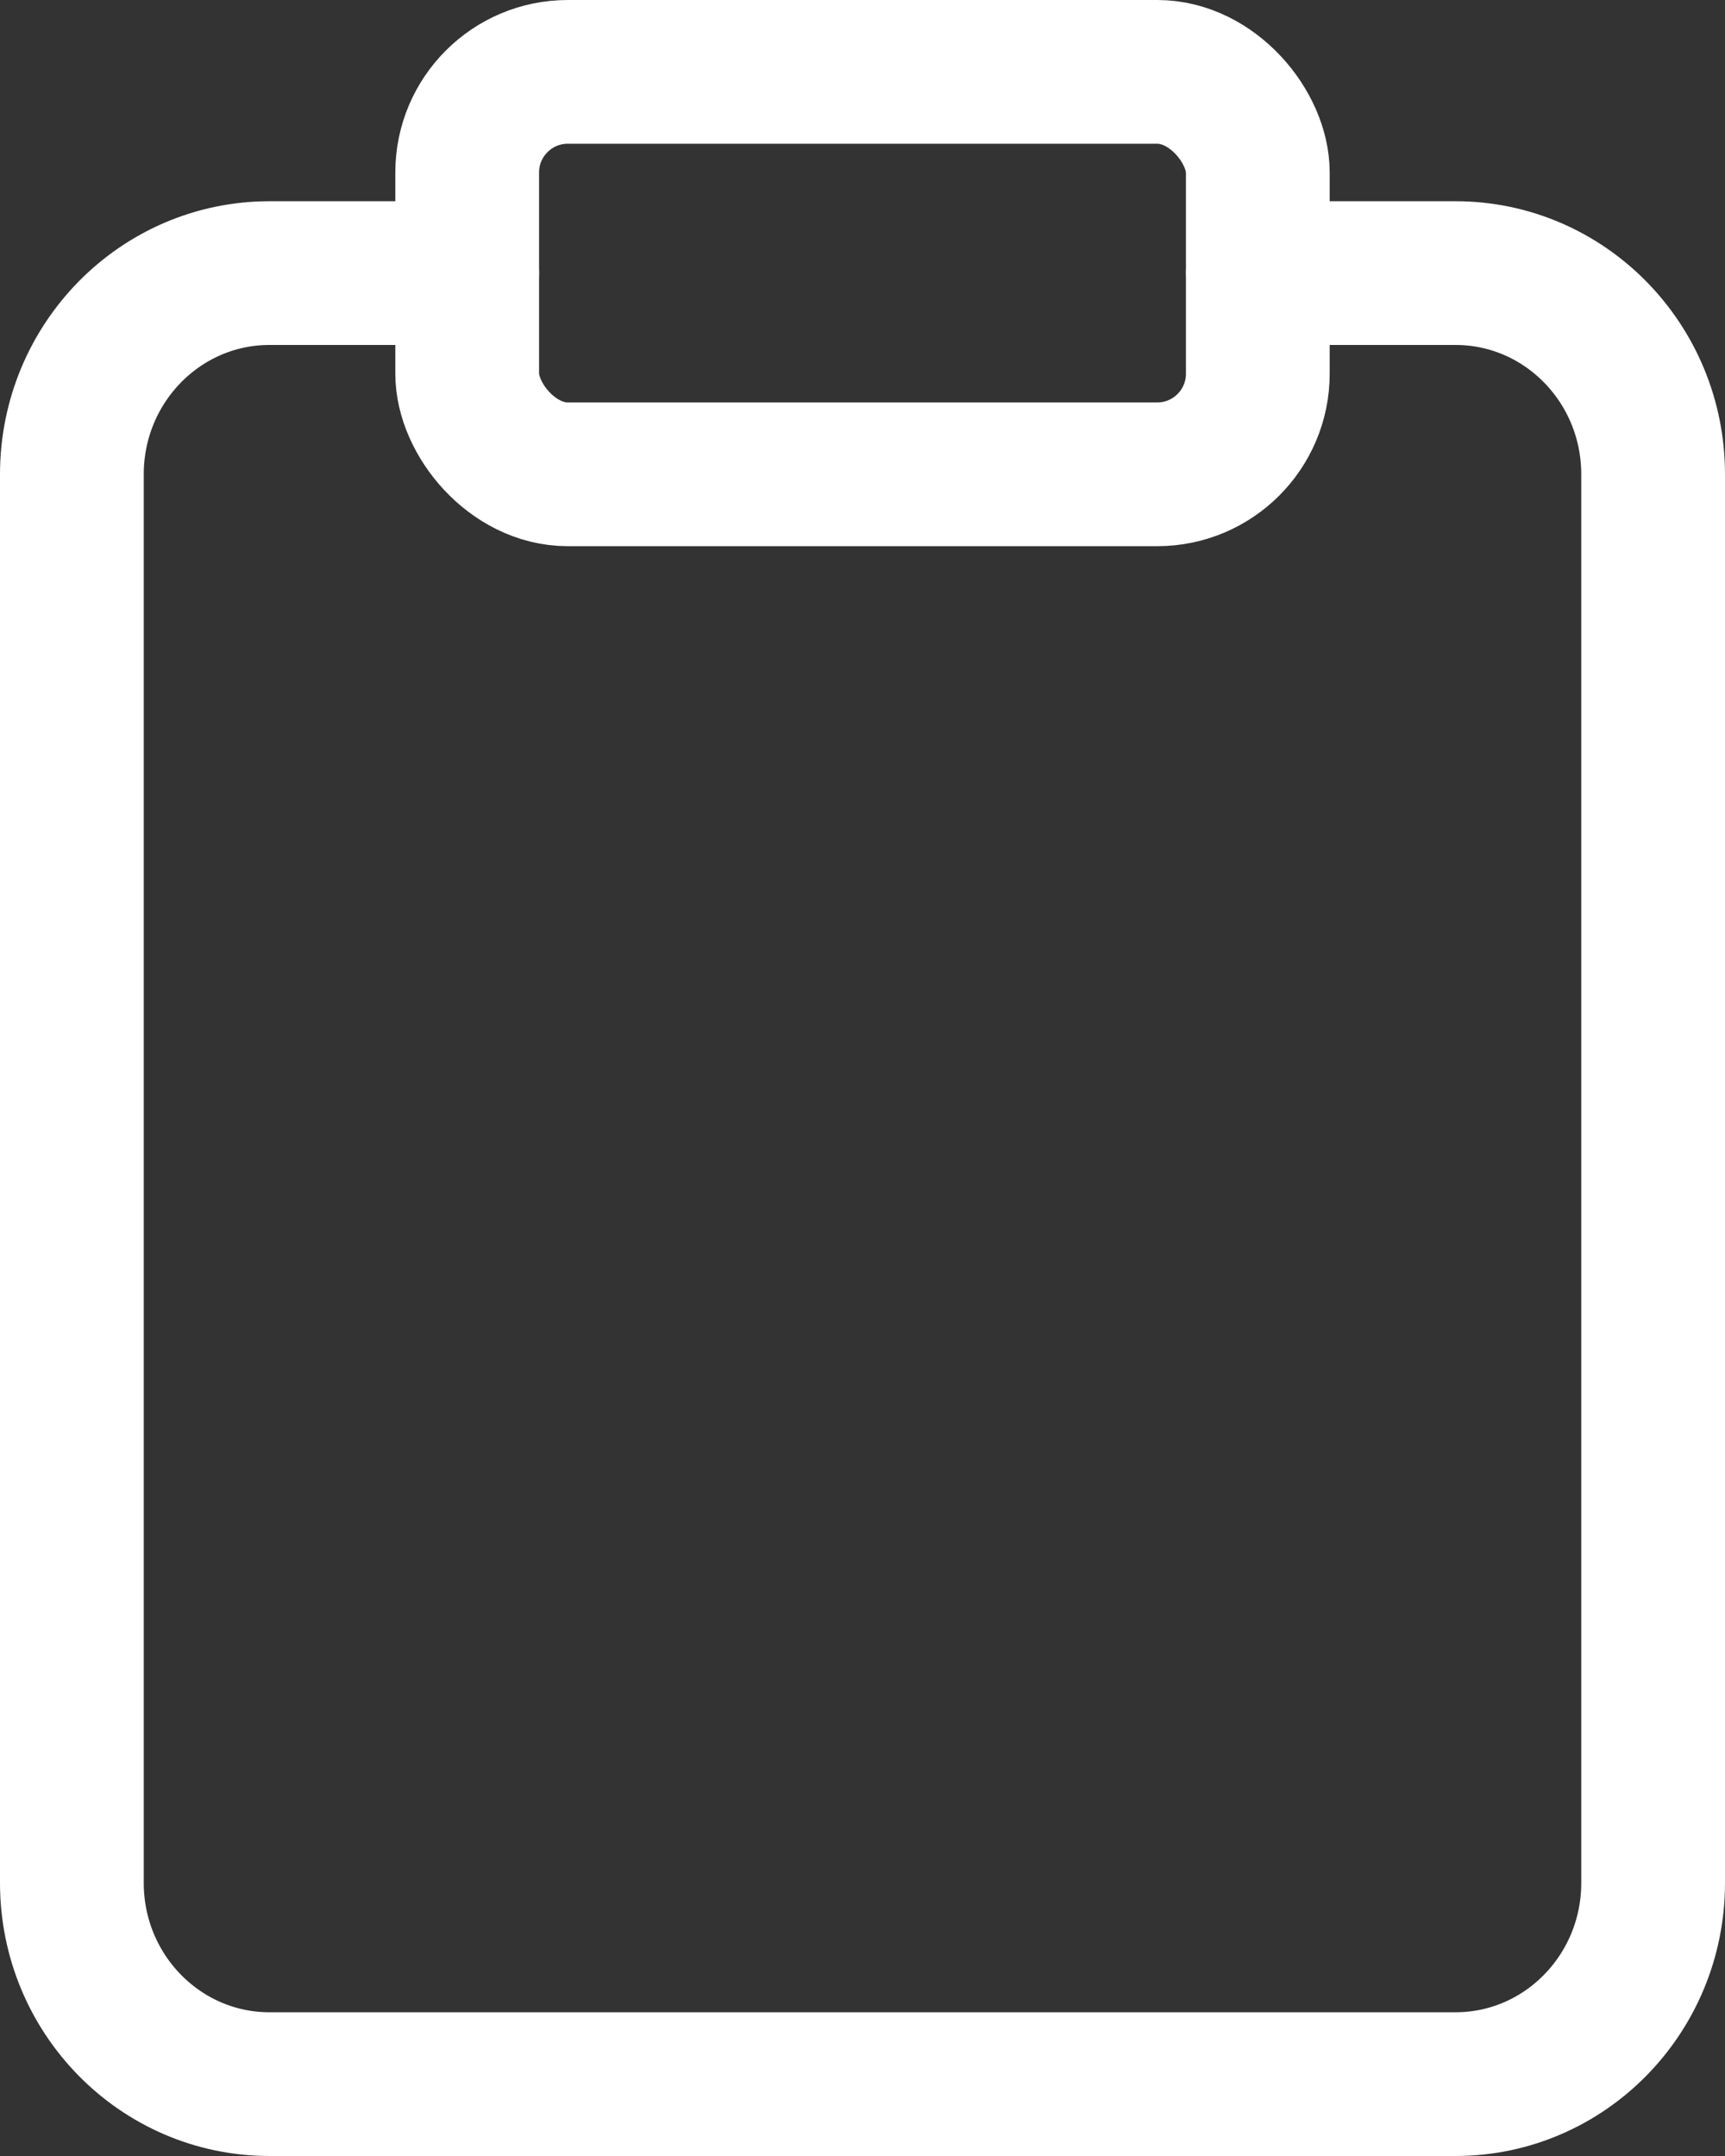
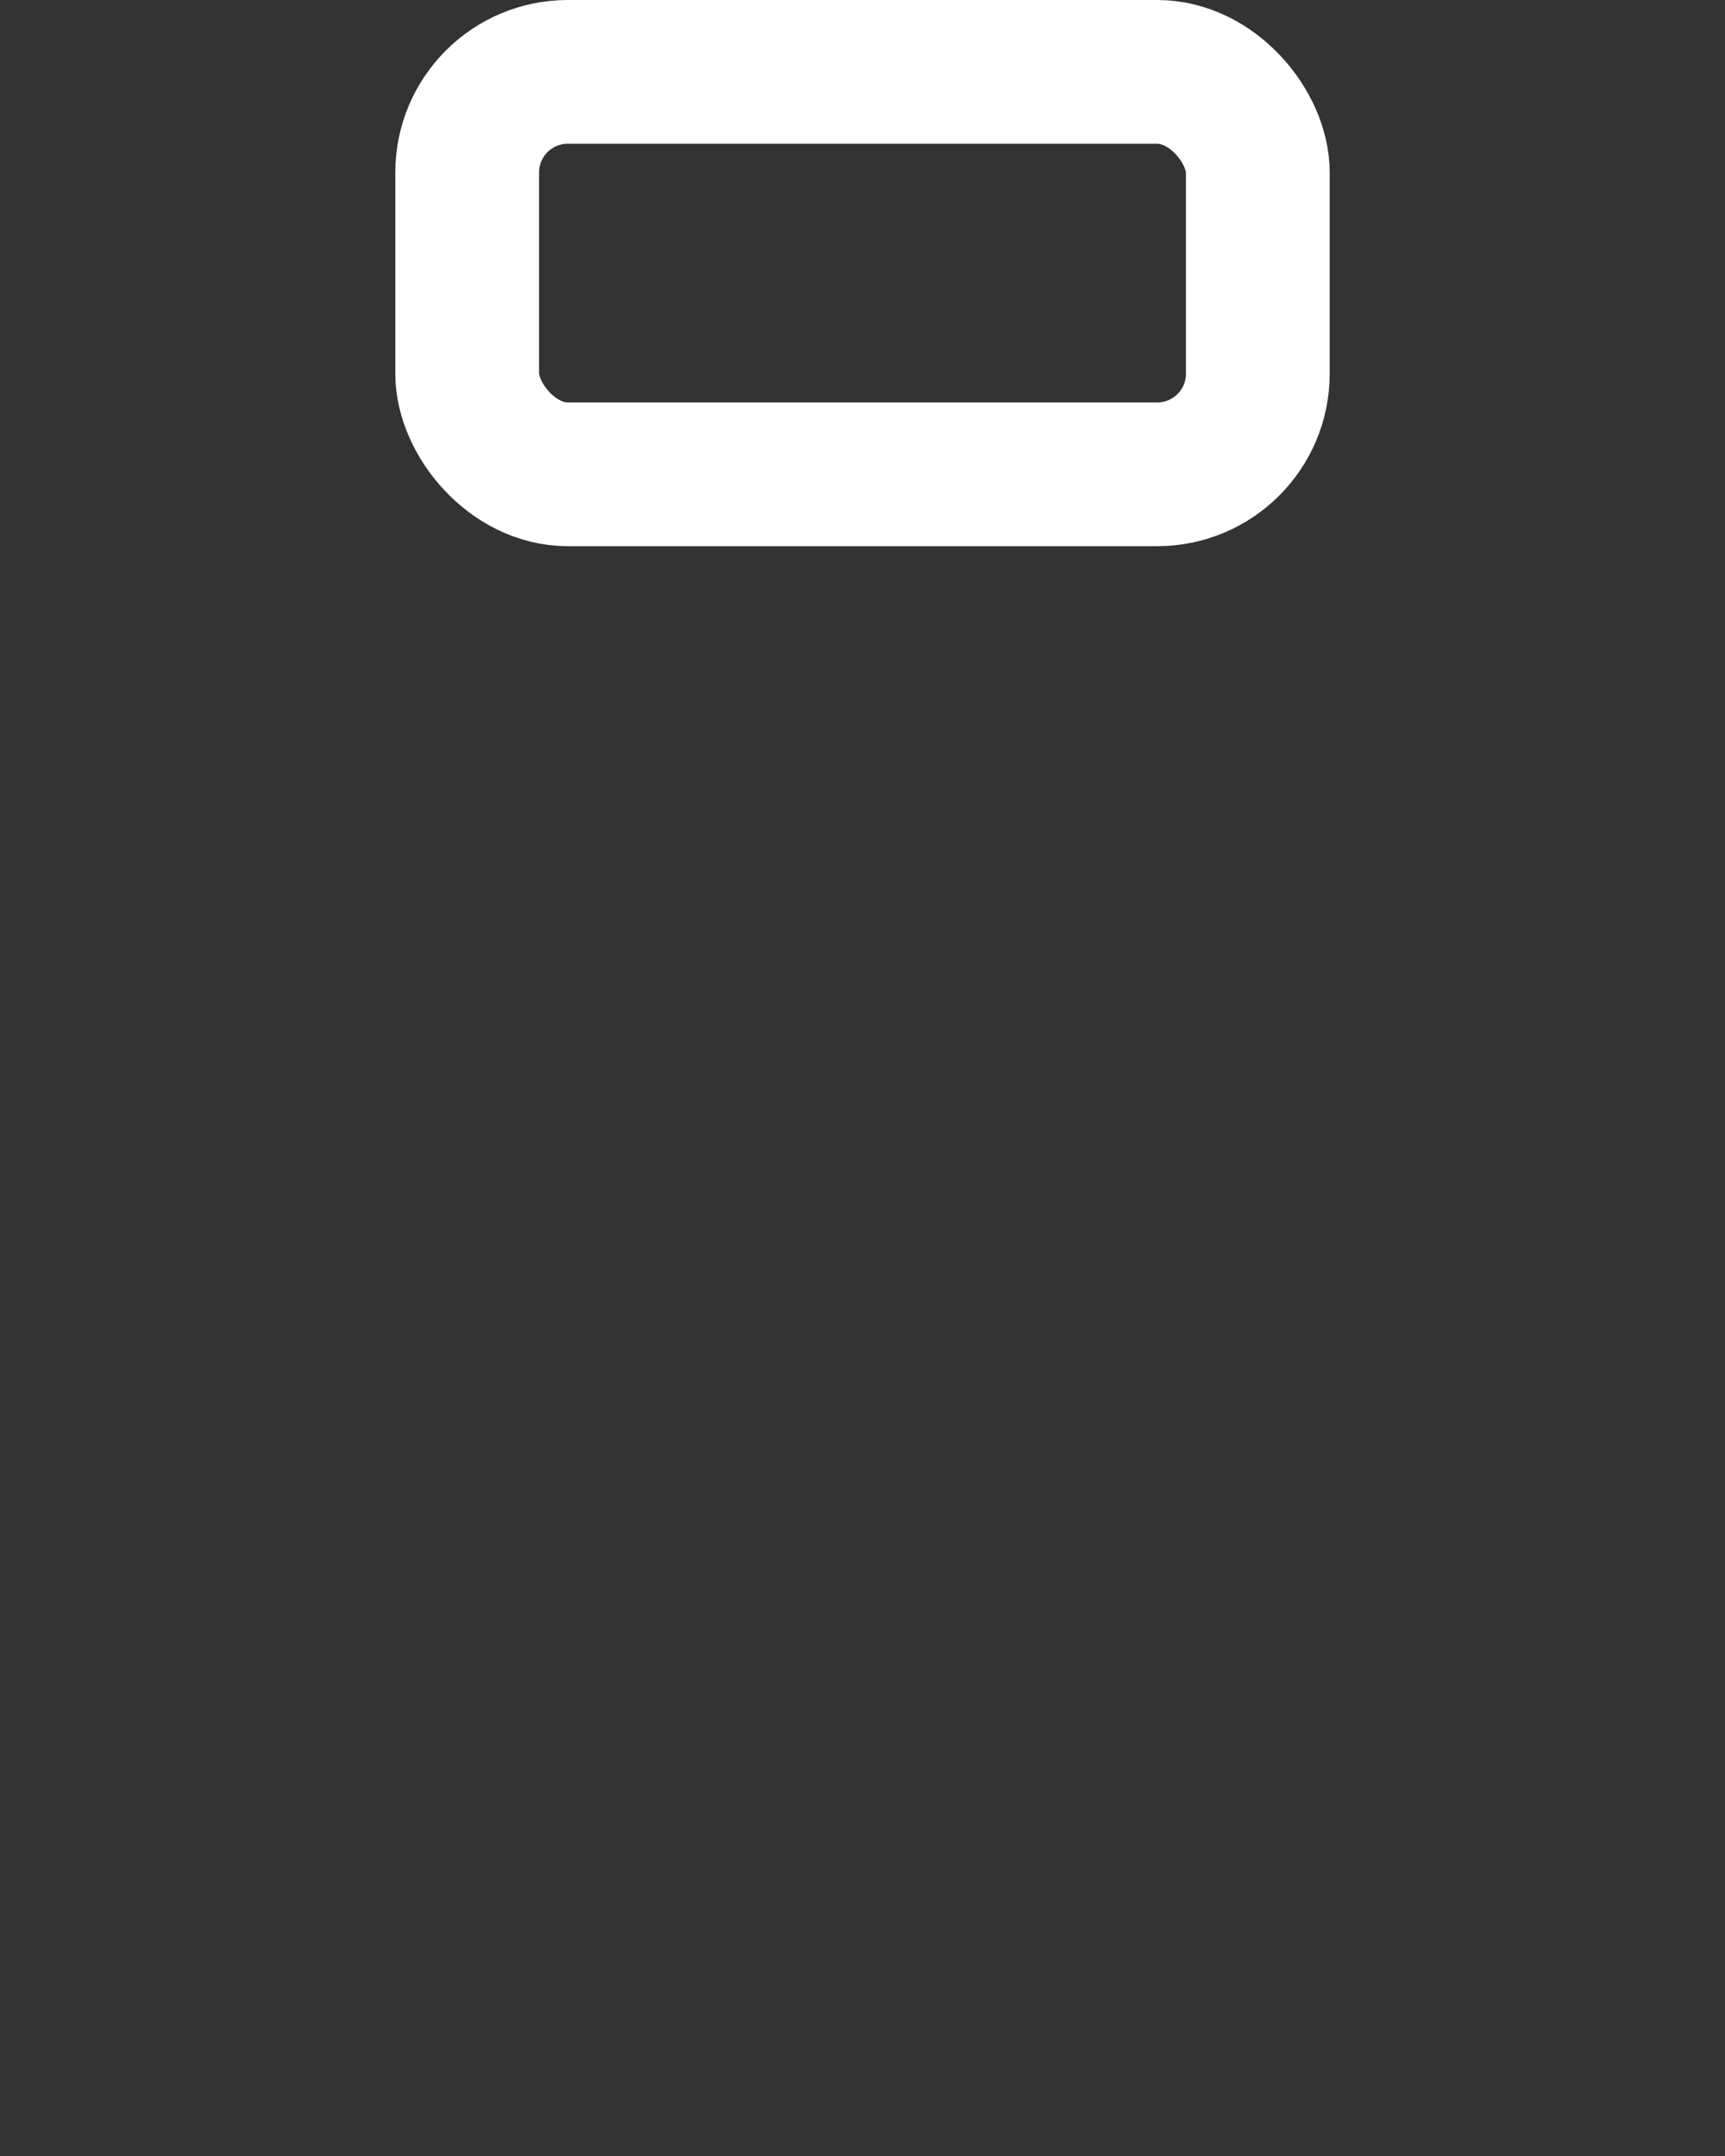
<svg xmlns="http://www.w3.org/2000/svg" width="24px" height="30px" viewBox="0 0 24 30" version="1.1">
  <rect x="0" y="0" width="24" height="30" fill="#333333" stroke="none" />
  <title>Icon</title>
  <desc>Created with Sketch.</desc>
  <defs />
  <g id="Features" stroke="none" stroke-width="1" fill="none" fill-rule="evenodd" transform="translate(-313, -315)" stroke-linecap="round" stroke-linejoin="round">
    <g id="HEADER" stroke="#FFFFFF" stroke-width="2">
      <g id="Hero-Menu" transform="translate(265, 290)">
        <g id="Menu-Links" transform="translate(23, 26)">
          <g id="Box-01">
            <g id="Icon" transform="translate(26, 0)">
              <g id="clipboard">
-                 <path d="M16.5,2.8 L19.25,2.8 C20.769,2.8 22,4.054 22,5.6 L22,25.2 C22,26.746 20.769,28 19.25,28 L2.75,28 C1.231,28 0,26.746 0,25.2 L0,5.6 C0,4.054 1.231,2.8 2.75,2.8 L5.5,2.8" id="Shape" />
                <rect id="Rectangle-path" x="5.5" y="0" width="11" height="5.6" rx="1.4" />
              </g>
            </g>
          </g>
        </g>
      </g>
    </g>
  </g>
</svg>